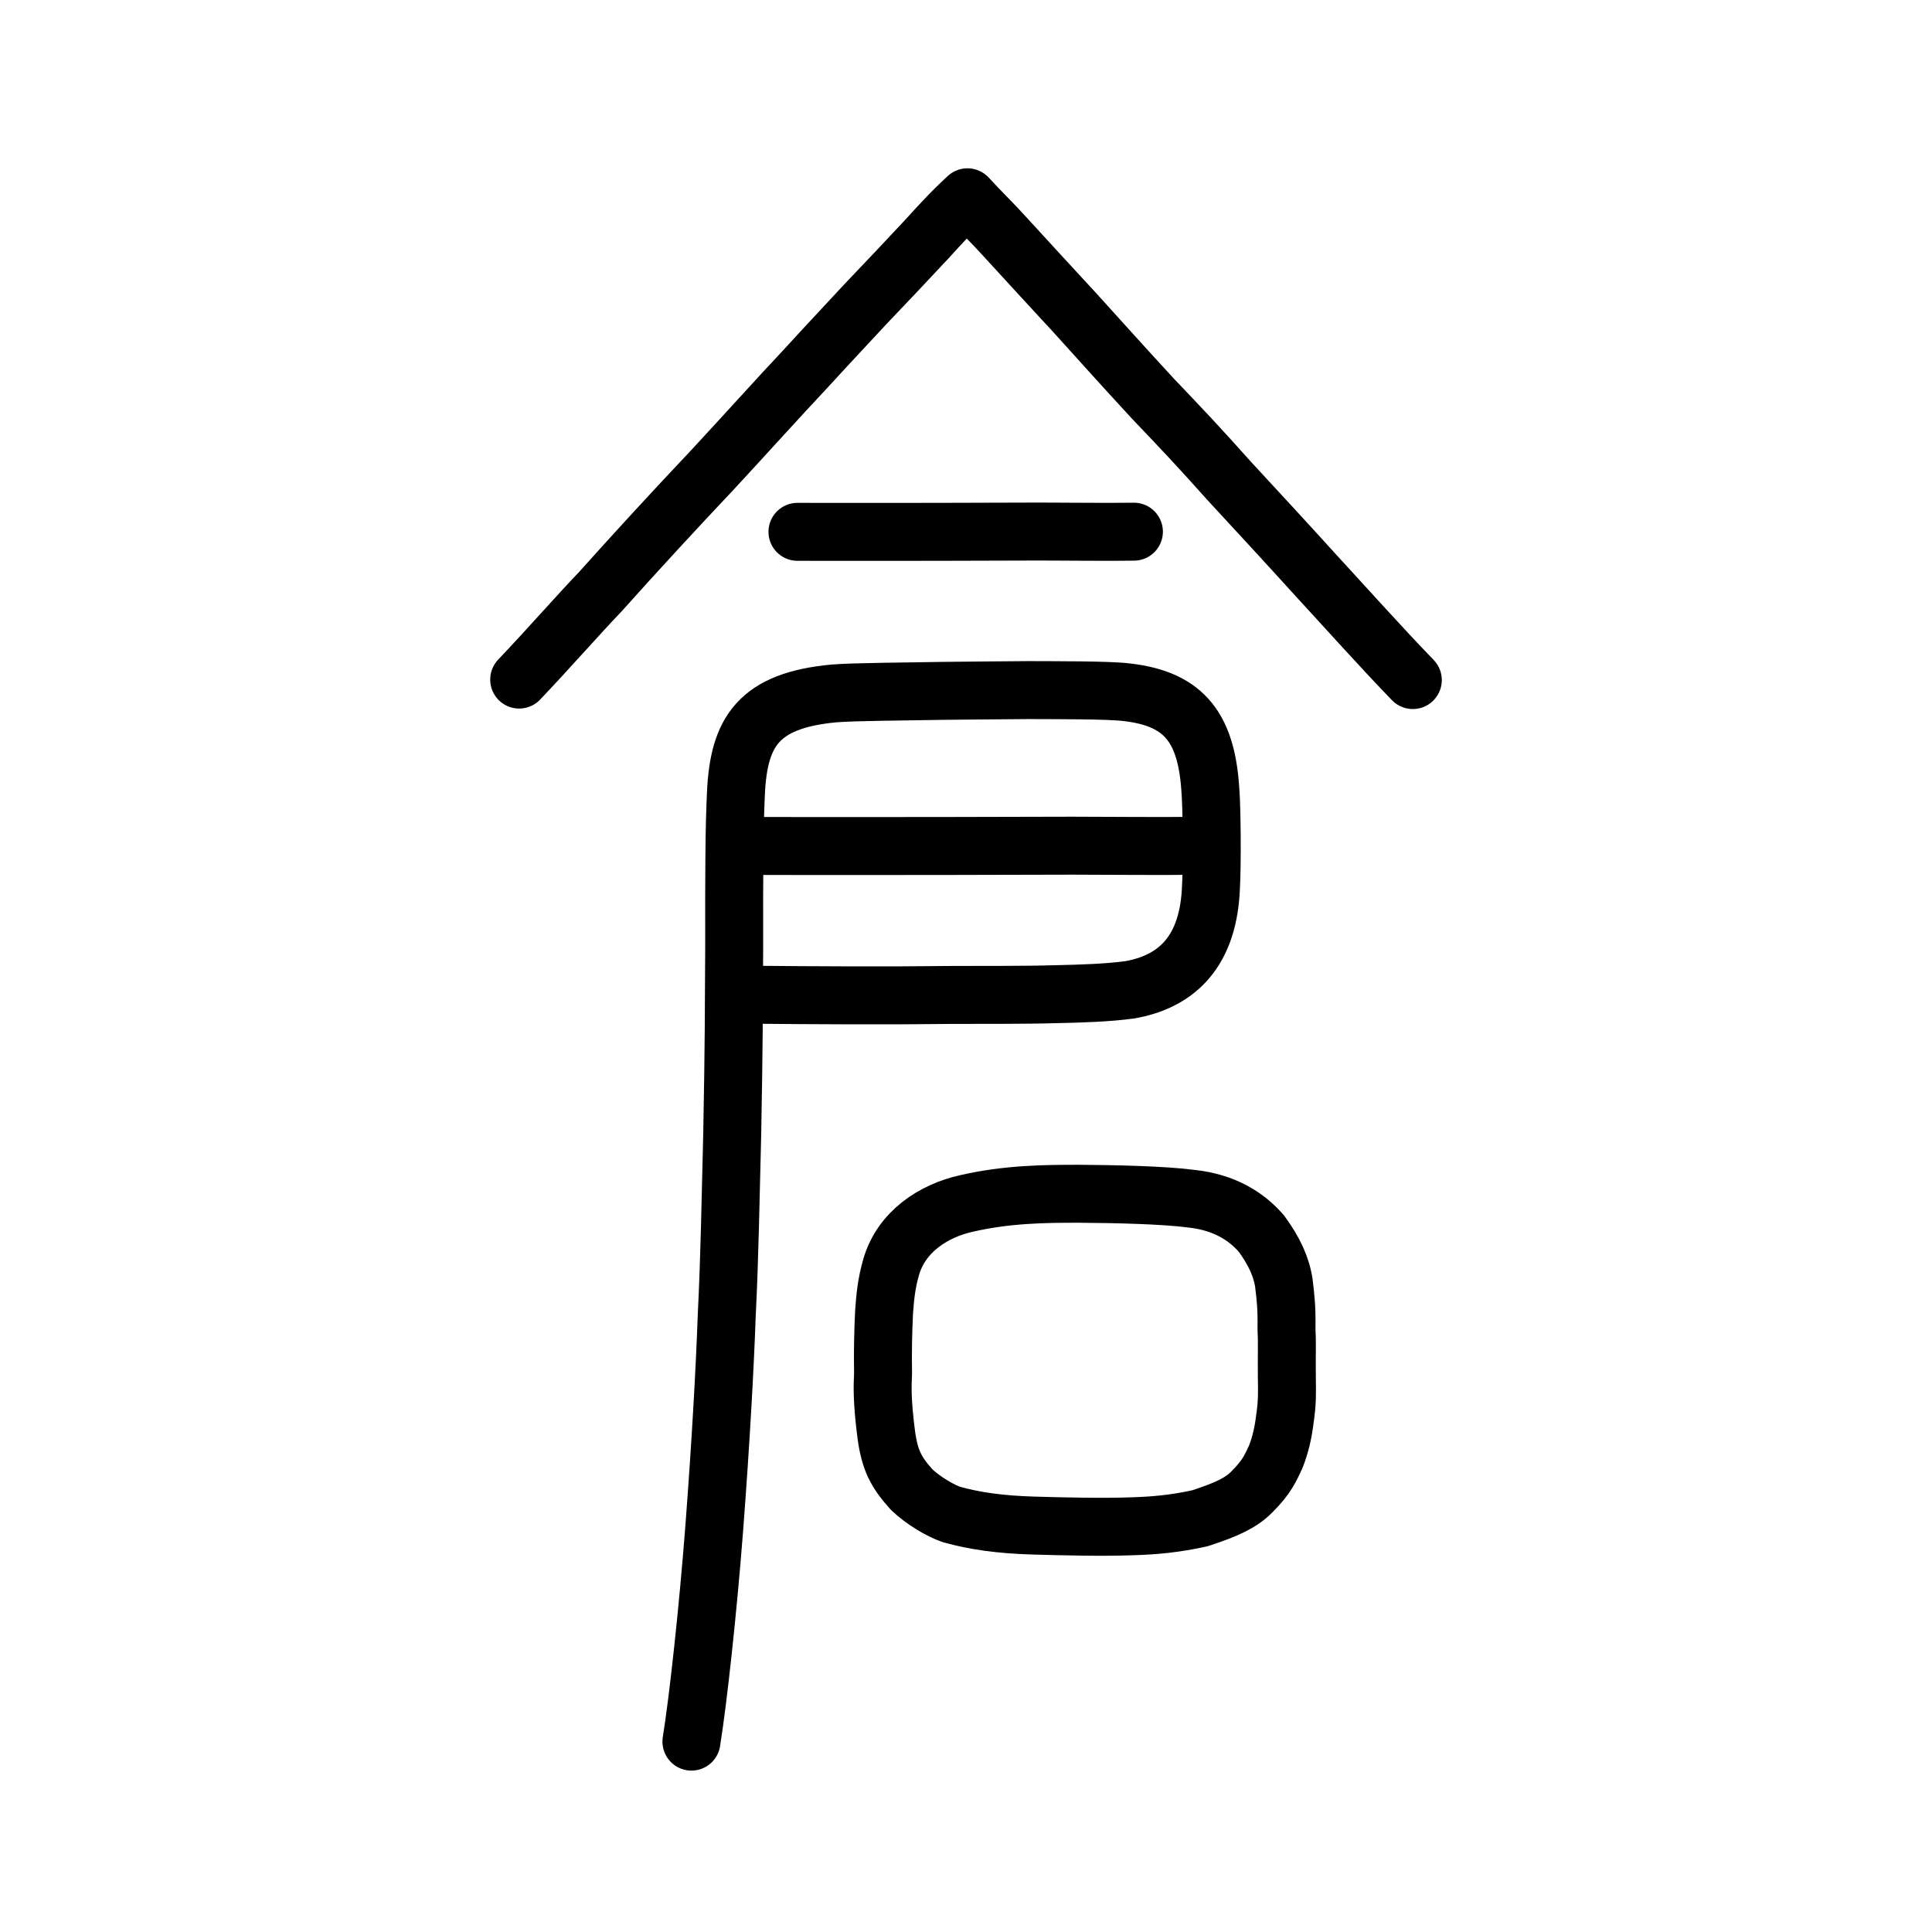
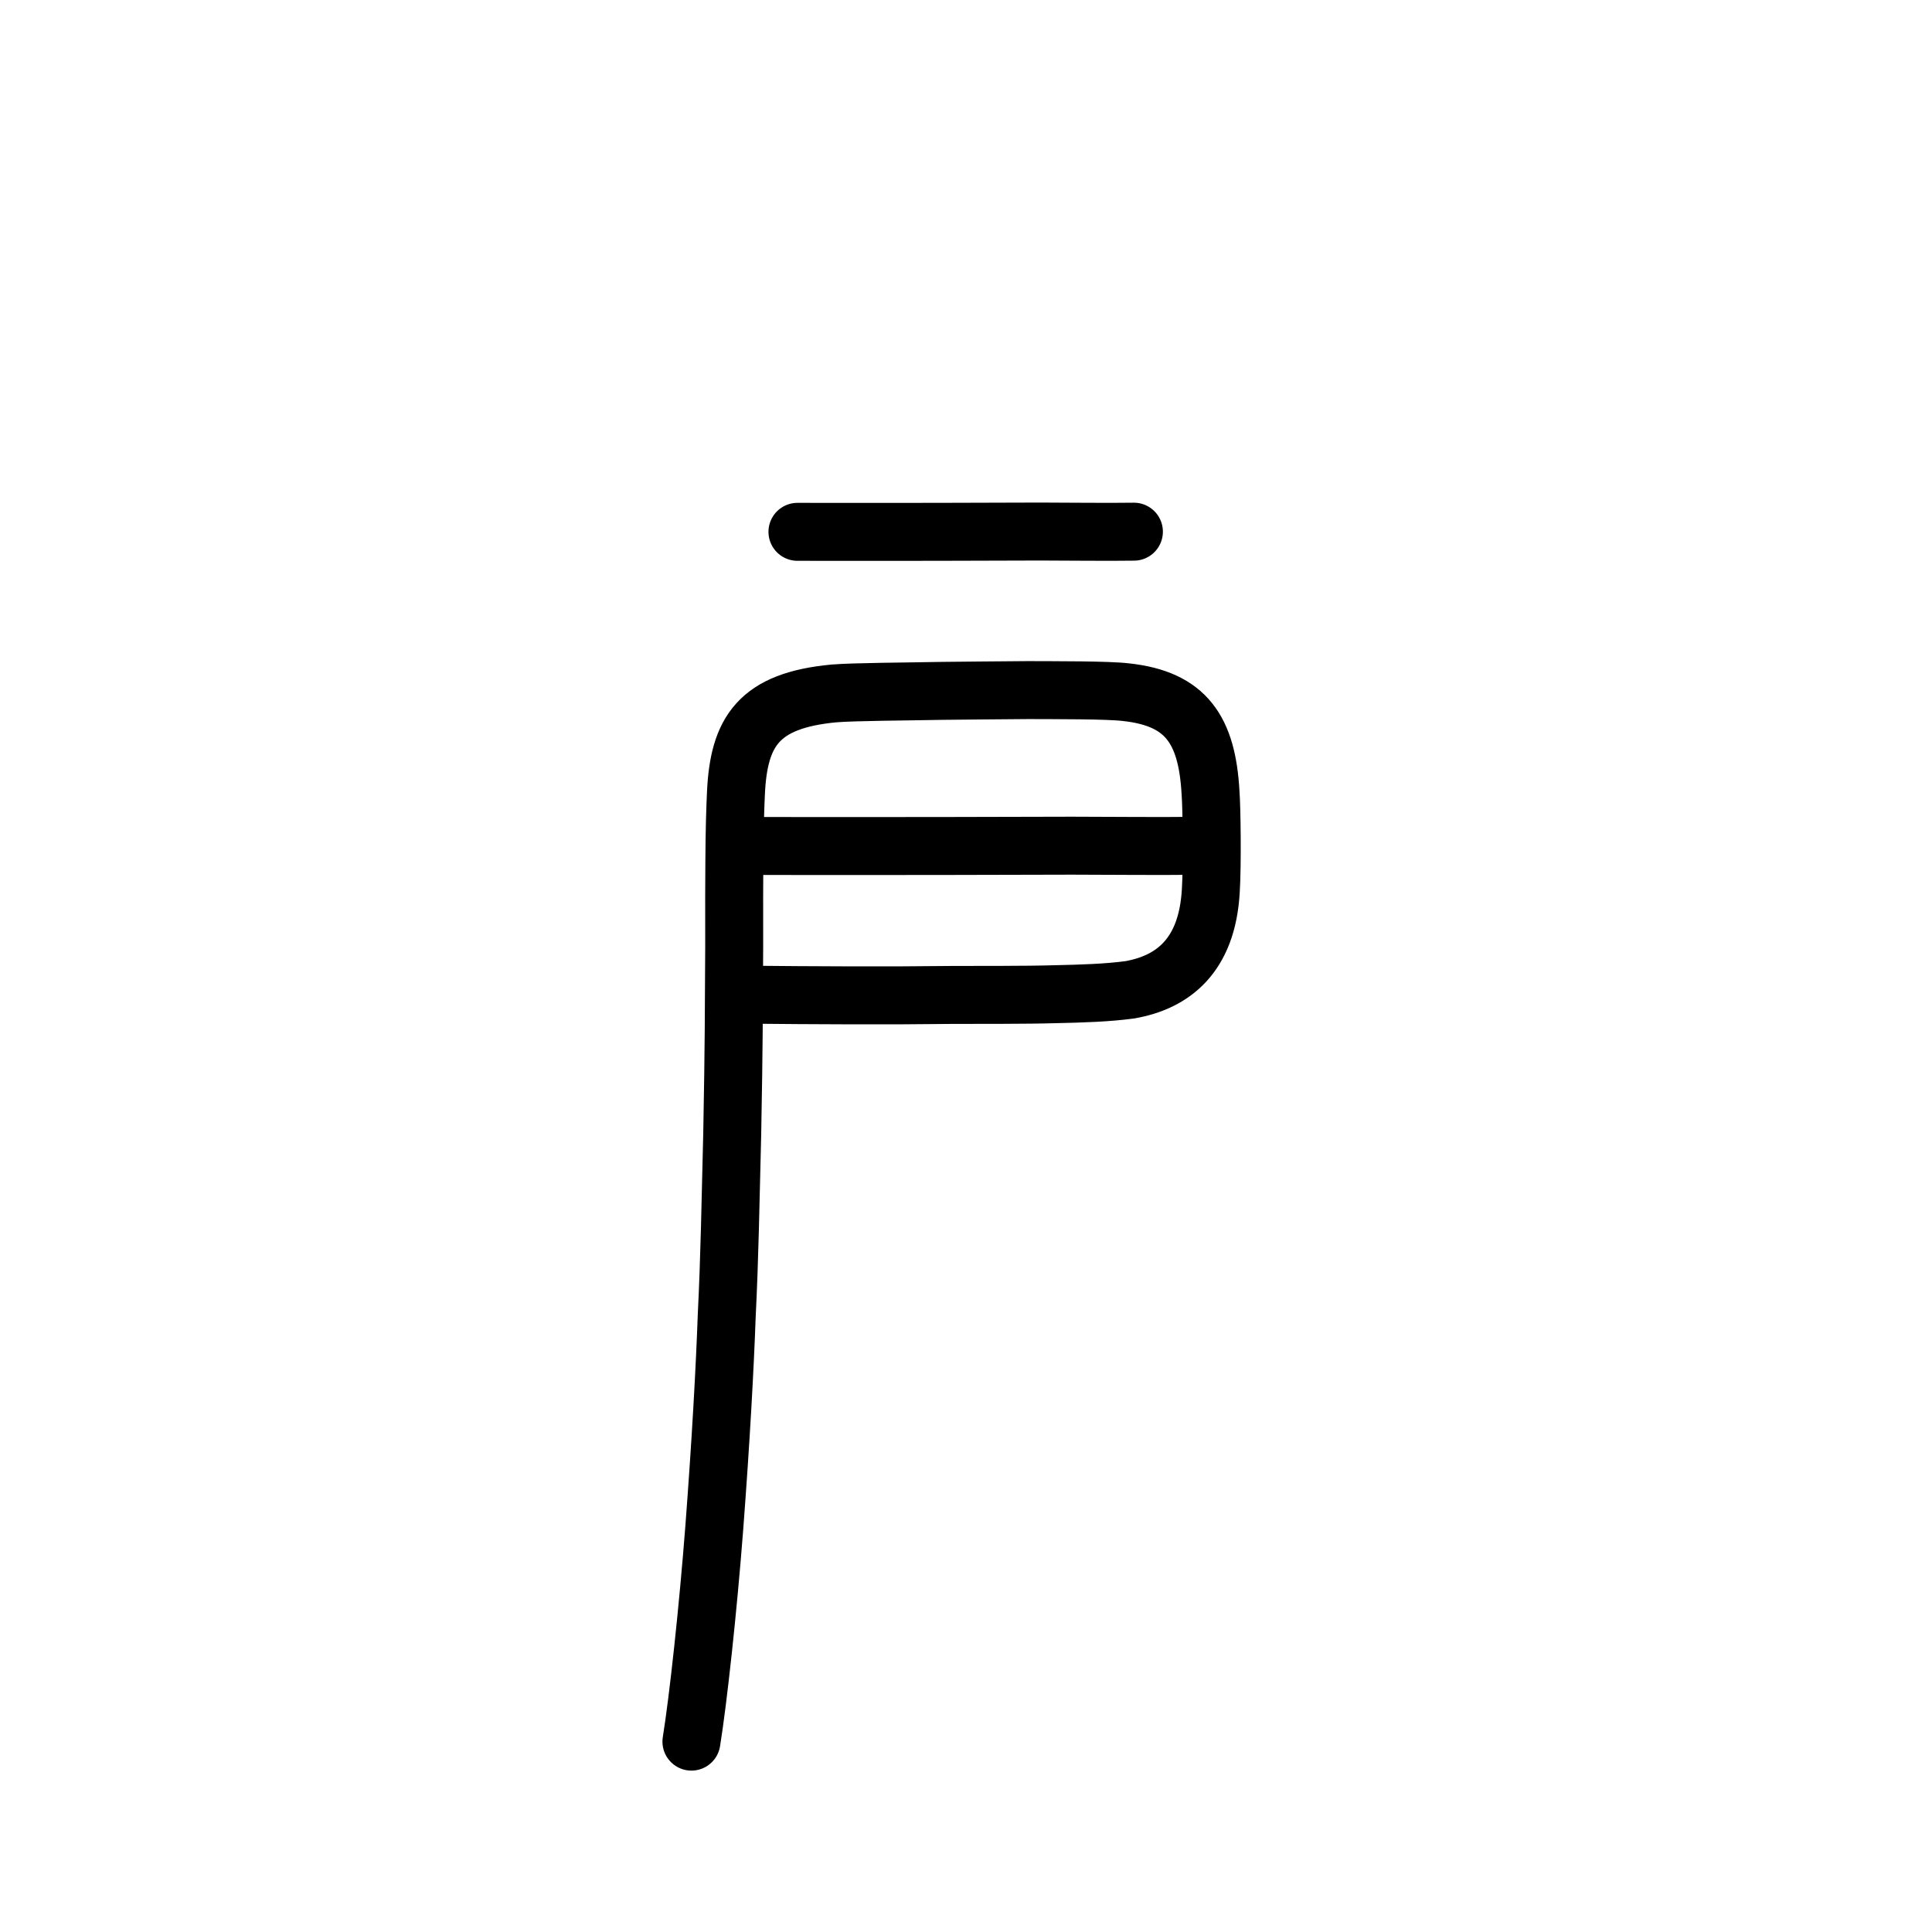
<svg xmlns="http://www.w3.org/2000/svg" xmlns:ns1="http://www.inkscape.org/namespaces/inkscape" xmlns:ns2="http://sodipodi.sourceforge.net/DTD/sodipodi-0.dtd" width="200px" height="200px" viewBox="0 0 200 200" version="1.1" id="SVGRoot" ns1:version="0.92.3 (2405546, 2018-03-11)" ns2:docname="5009ss.svg">
  <ns2:namedview id="base" pagecolor="#ffffff" bordercolor="#666666" borderopacity="1.0" ns1:pageopacity="0.0" ns1:pageshadow="2" ns1:zoom="1.4142136" ns1:cx="166.69834" ns1:cy="54.600013" ns1:document-units="px" ns1:current-layer="layer1" showgrid="true" ns1:window-width="1126" ns1:window-height="899" ns1:window-x="494" ns1:window-y="77" ns1:window-maximized="0" showguides="true" ns1:snap-global="false">
    <ns1:grid type="xygrid" id="grid6085" />
  </ns2:namedview>
  <defs id="defs5523" />
  <g id="layer1" ns1:groupmode="layer" ns1:label="レイヤー 1">
-     <path style="opacity:1;vector-effect:none;fill:none;fill-opacity:1;stroke:#000000;stroke-width:6;stroke-linecap:round;stroke-linejoin:round;stroke-miterlimit:4;stroke-dasharray:none;stroke-dashoffset:0;stroke-opacity:1" d="m 53.746,70.349 c 3.053,-3.211 5.924,-6.507 8.436,-9.137 3.43,-3.836 7.733,-8.516 11.59,-12.592 3.21,-3.463 6.866,-7.522 9.625,-10.455 3.045,-3.327 4.557,-4.902 6.209,-6.699 2.457,-2.583 3.862,-4.053 6.293,-6.662 1.254,-1.375 2.478,-2.747 4.251,-4.382 1.388,1.513 2.747,2.818 3.833,4.033 2.954,3.219 4.819,5.259 7.355,7.998 2.798,3.088 4.687,5.207 8.008,8.811 3.061,3.206 4.758,4.997 7.775,8.384 3.047,3.291 6.691,7.248 9.16,9.977 2.801,3.038 6.769,7.47 9.973,10.774" id="path836" ns1:connector-curvature="0" ns2:nodetypes="ccccccccccccc" />
    <path style="opacity:1;vector-effect:none;fill:none;fill-opacity:1;stroke:#000000;stroke-width:6;stroke-linecap:round;stroke-linejoin:round;stroke-miterlimit:4;stroke-dasharray:none;stroke-dashoffset:0;stroke-opacity:1" d="m 82.552,55.055 6.691,0.005 7.769,-0.005 10.65,-0.03 c 2.354,-0.003 6.932,0.06 9.72,0.014" id="path834-9" ns1:connector-curvature="0" ns2:nodetypes="ccccc" />
    <path style="opacity:1;vector-effect:none;fill:none;fill-opacity:1;stroke:#000000;stroke-width:6;stroke-linecap:round;stroke-linejoin:round;stroke-miterlimit:4;stroke-dasharray:none;stroke-dashoffset:0;stroke-opacity:1" d="m 77.281,102.969 c 7.079,0.07 14.647,0.108 21.201,0.027 3.13,-0.015 7.549,0.017 10.727,-0.076 2.79,-0.061 5.396,-0.139 7.748,-0.455 4.411,-0.776 7.997,-3.479 8.383,-10.226 0.171,-2.669 0.097,-8.695 -0.029,-10.236 -0.367,-6.438 -2.526,-9.668 -8.717,-10.345 -1.879,-0.236 -7.448,-0.205 -10.155,-0.22 -4.387,0.042 -5.811,0.04 -8.959,0.081 -3.883,0.077 -8.895,0.089 -11.134,0.263 -7.813,0.732 -9.876,3.944 -10.163,10.355 -0.075,1.621 -0.146,3.757 -0.164,7.042 -0.022,2.068 -0.019,4.263 -0.016,8.886 -0.04,6.744 -0.021,9.692 -0.205,19.387 -0.18,7.054 -0.258,12.521 -0.568,18.773 -0.186,5.256 -0.601,12.905 -1.283,21.874 -0.651,8.503 -1.674,17.89 -2.37,22.194" id="path6087-1-98" ns1:connector-curvature="0" ns2:nodetypes="ccccccccccccccccc" />
    <path style="opacity:1;vector-effect:none;fill:none;fill-opacity:1;stroke:#000000;stroke-width:6;stroke-linecap:round;stroke-linejoin:round;stroke-miterlimit:4;stroke-dasharray:none;stroke-dashoffset:0;stroke-opacity:1" d="m 78.81,87.577 8.573,0.005 9.954,-0.005 13.646,-0.032 c 3.016,-0.003 8.881,0.064 12.454,0.015" id="path834-9-5" ns1:connector-curvature="0" ns2:nodetypes="ccccc" />
-     <path style="opacity:1;vector-effect:none;fill:none;fill-opacity:1;stroke:#000000;stroke-width:6;stroke-linecap:butt;stroke-linejoin:round;stroke-miterlimit:4;stroke-dasharray:none;stroke-dashoffset:0;stroke-opacity:1" d="m 98.501,156.781 c -1.16,-0.398 -2.913,-1.426 -4.127,-2.578 -1.623,-1.81 -2.256,-3.029 -2.623,-5.649 -0.447,-3.475 -0.404,-4.974 -0.337,-6.403 -0.045,-2.118 0.013,-4.519 0.108,-6.383 0.107,-1.499 0.248,-2.938 0.725,-4.587 1.076,-3.731 4.447,-5.845 7.768,-6.591 4.284,-0.993 8.311,-1.012 11.645,-1.012 3.766,0.022 8.855,0.138 11.665,0.511 3.438,0.366 5.707,1.835 7.248,3.604 1.308,1.783 2.086,3.442 2.334,5.145 0.182,1.568 0.305,2.48 0.271,4.755 0.076,1.295 0.012,2.636 0.035,4.927 0.026,1.684 0.051,2.669 -0.193,4.301 -0.179,1.51 -0.468,2.736 -0.956,3.99 -0.504,1.038 -0.828,1.999 -2.464,3.622 -1.139,1.157 -2.582,1.816 -5.371,2.736 -2.491,0.553 -4.671,0.766 -7.073,0.833 -3.071,0.109 -6.973,0.017 -10.218,-0.077 -3.399,-0.103 -6.033,-0.472 -8.438,-1.145 z" id="path6089" ns1:connector-curvature="0" ns2:nodetypes="ccccccccccccccccccccc" />
  </g>
</svg>